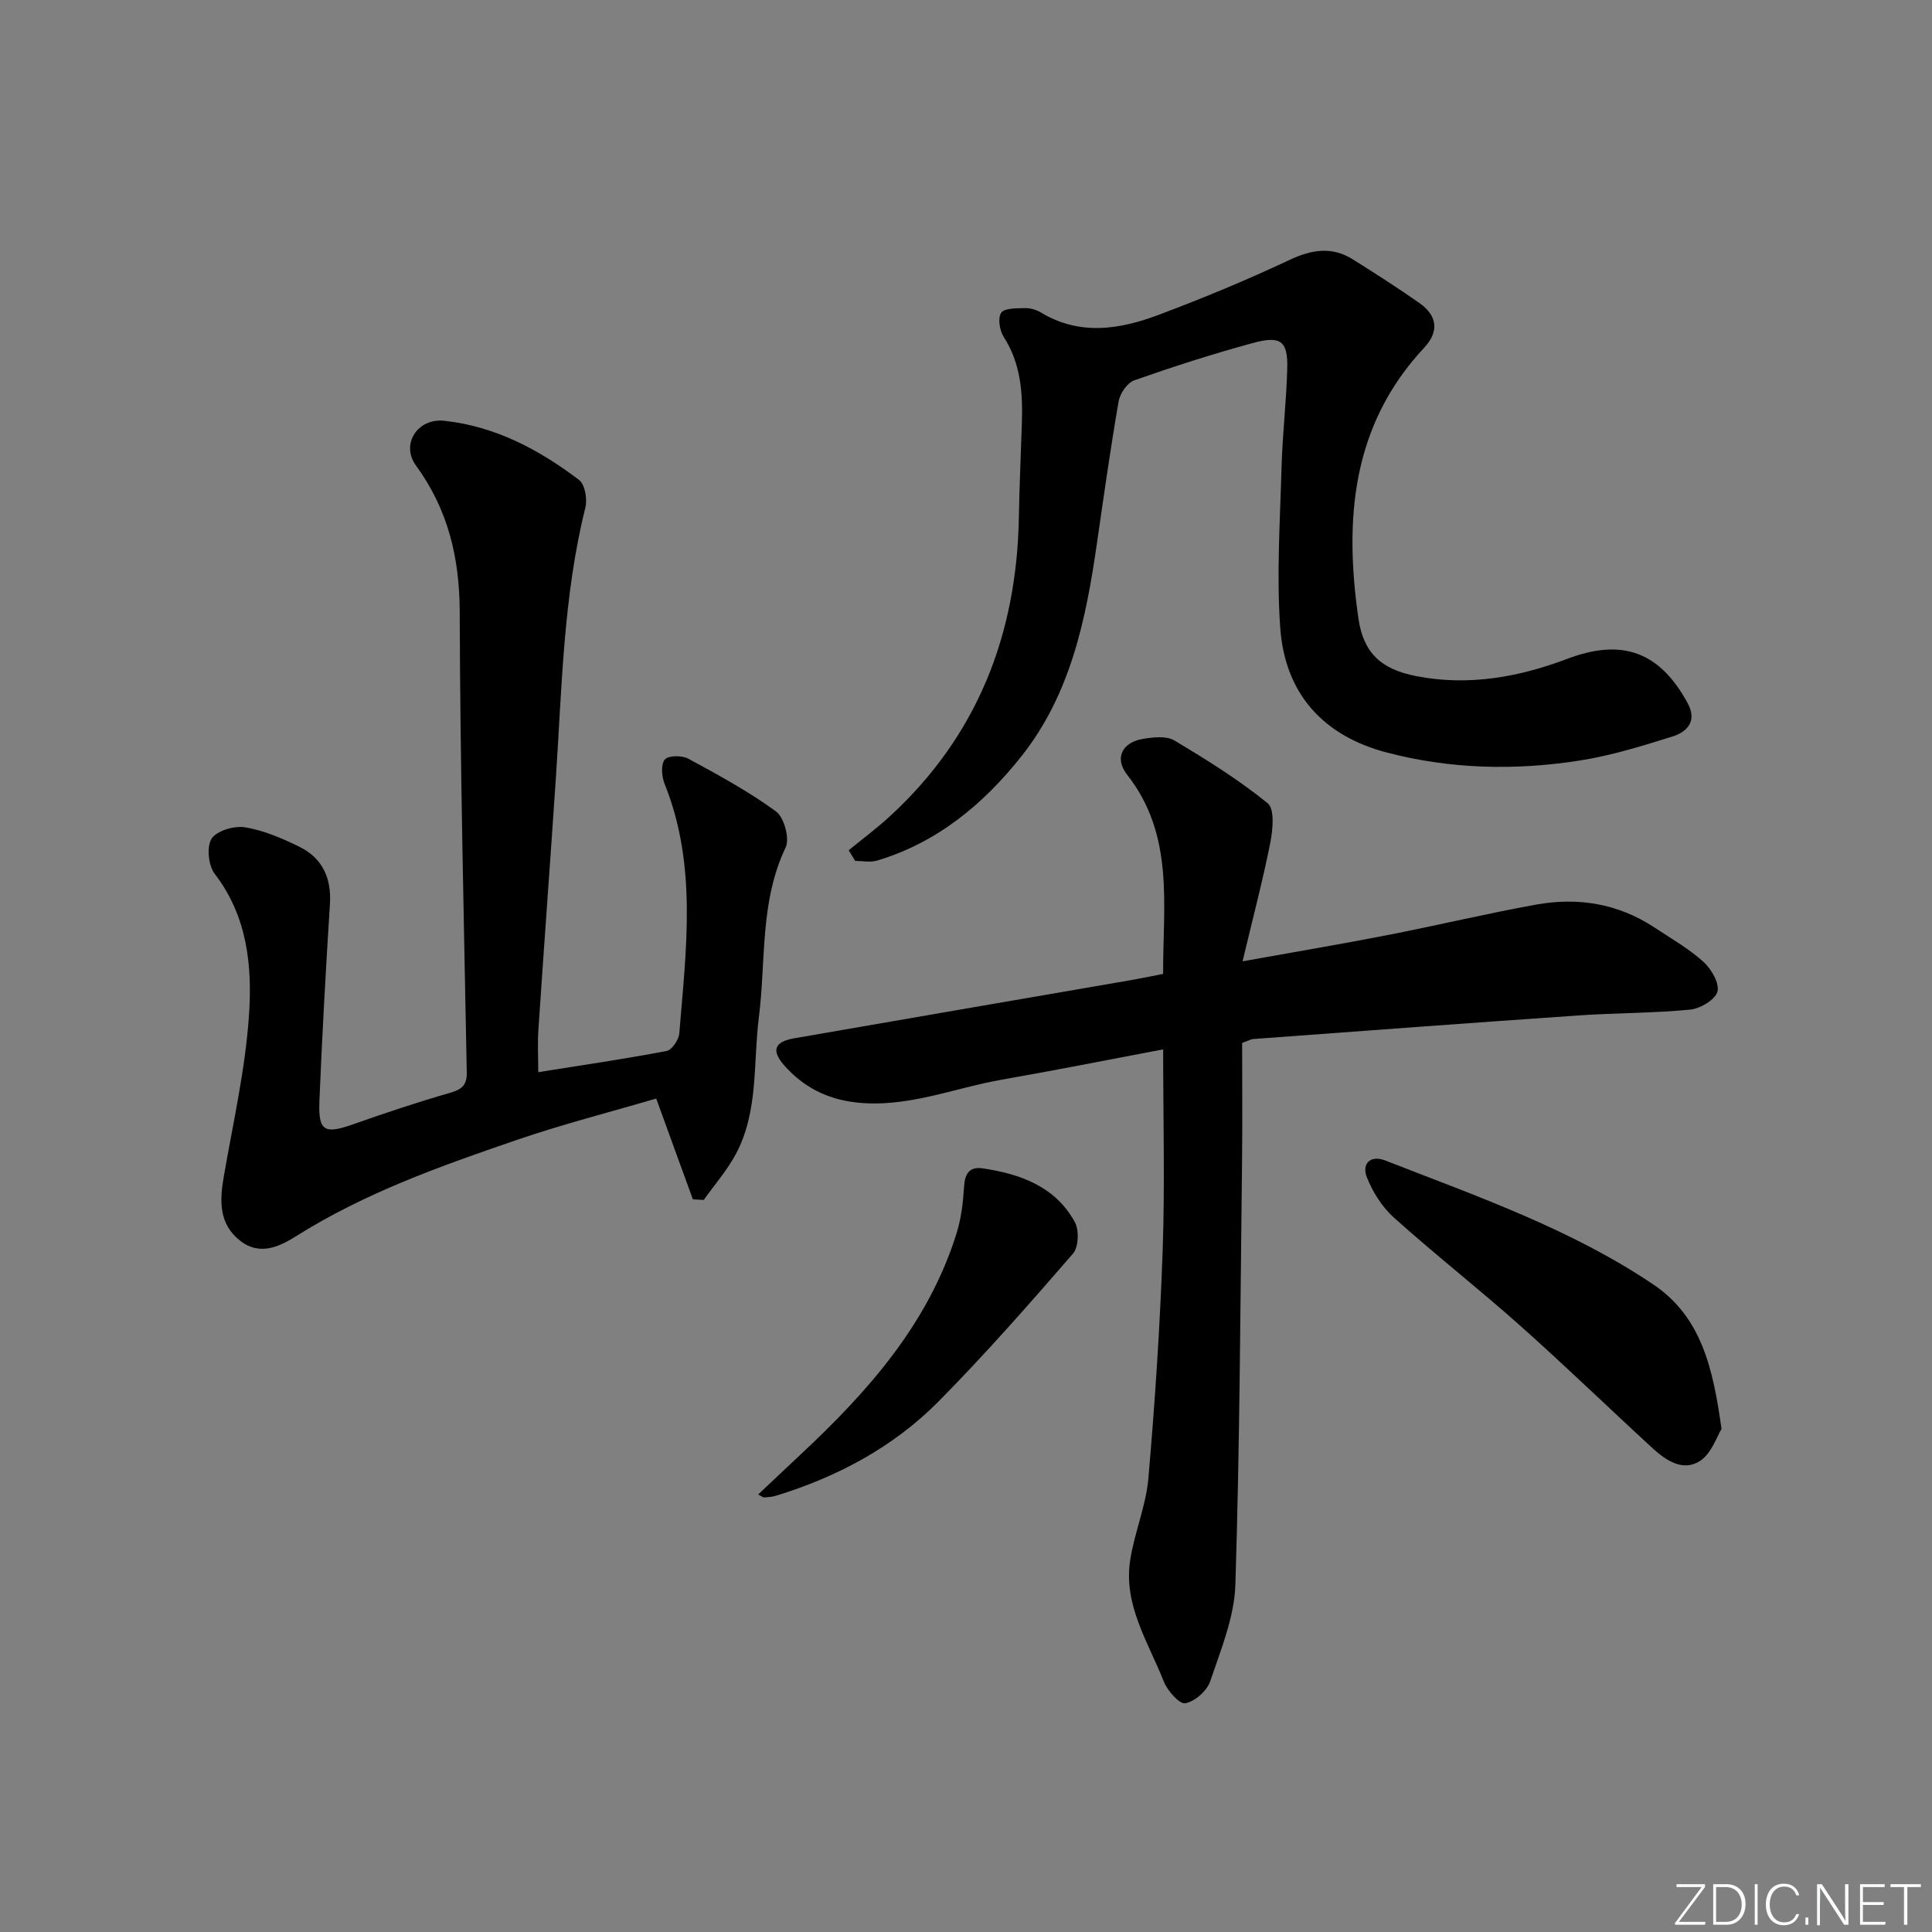
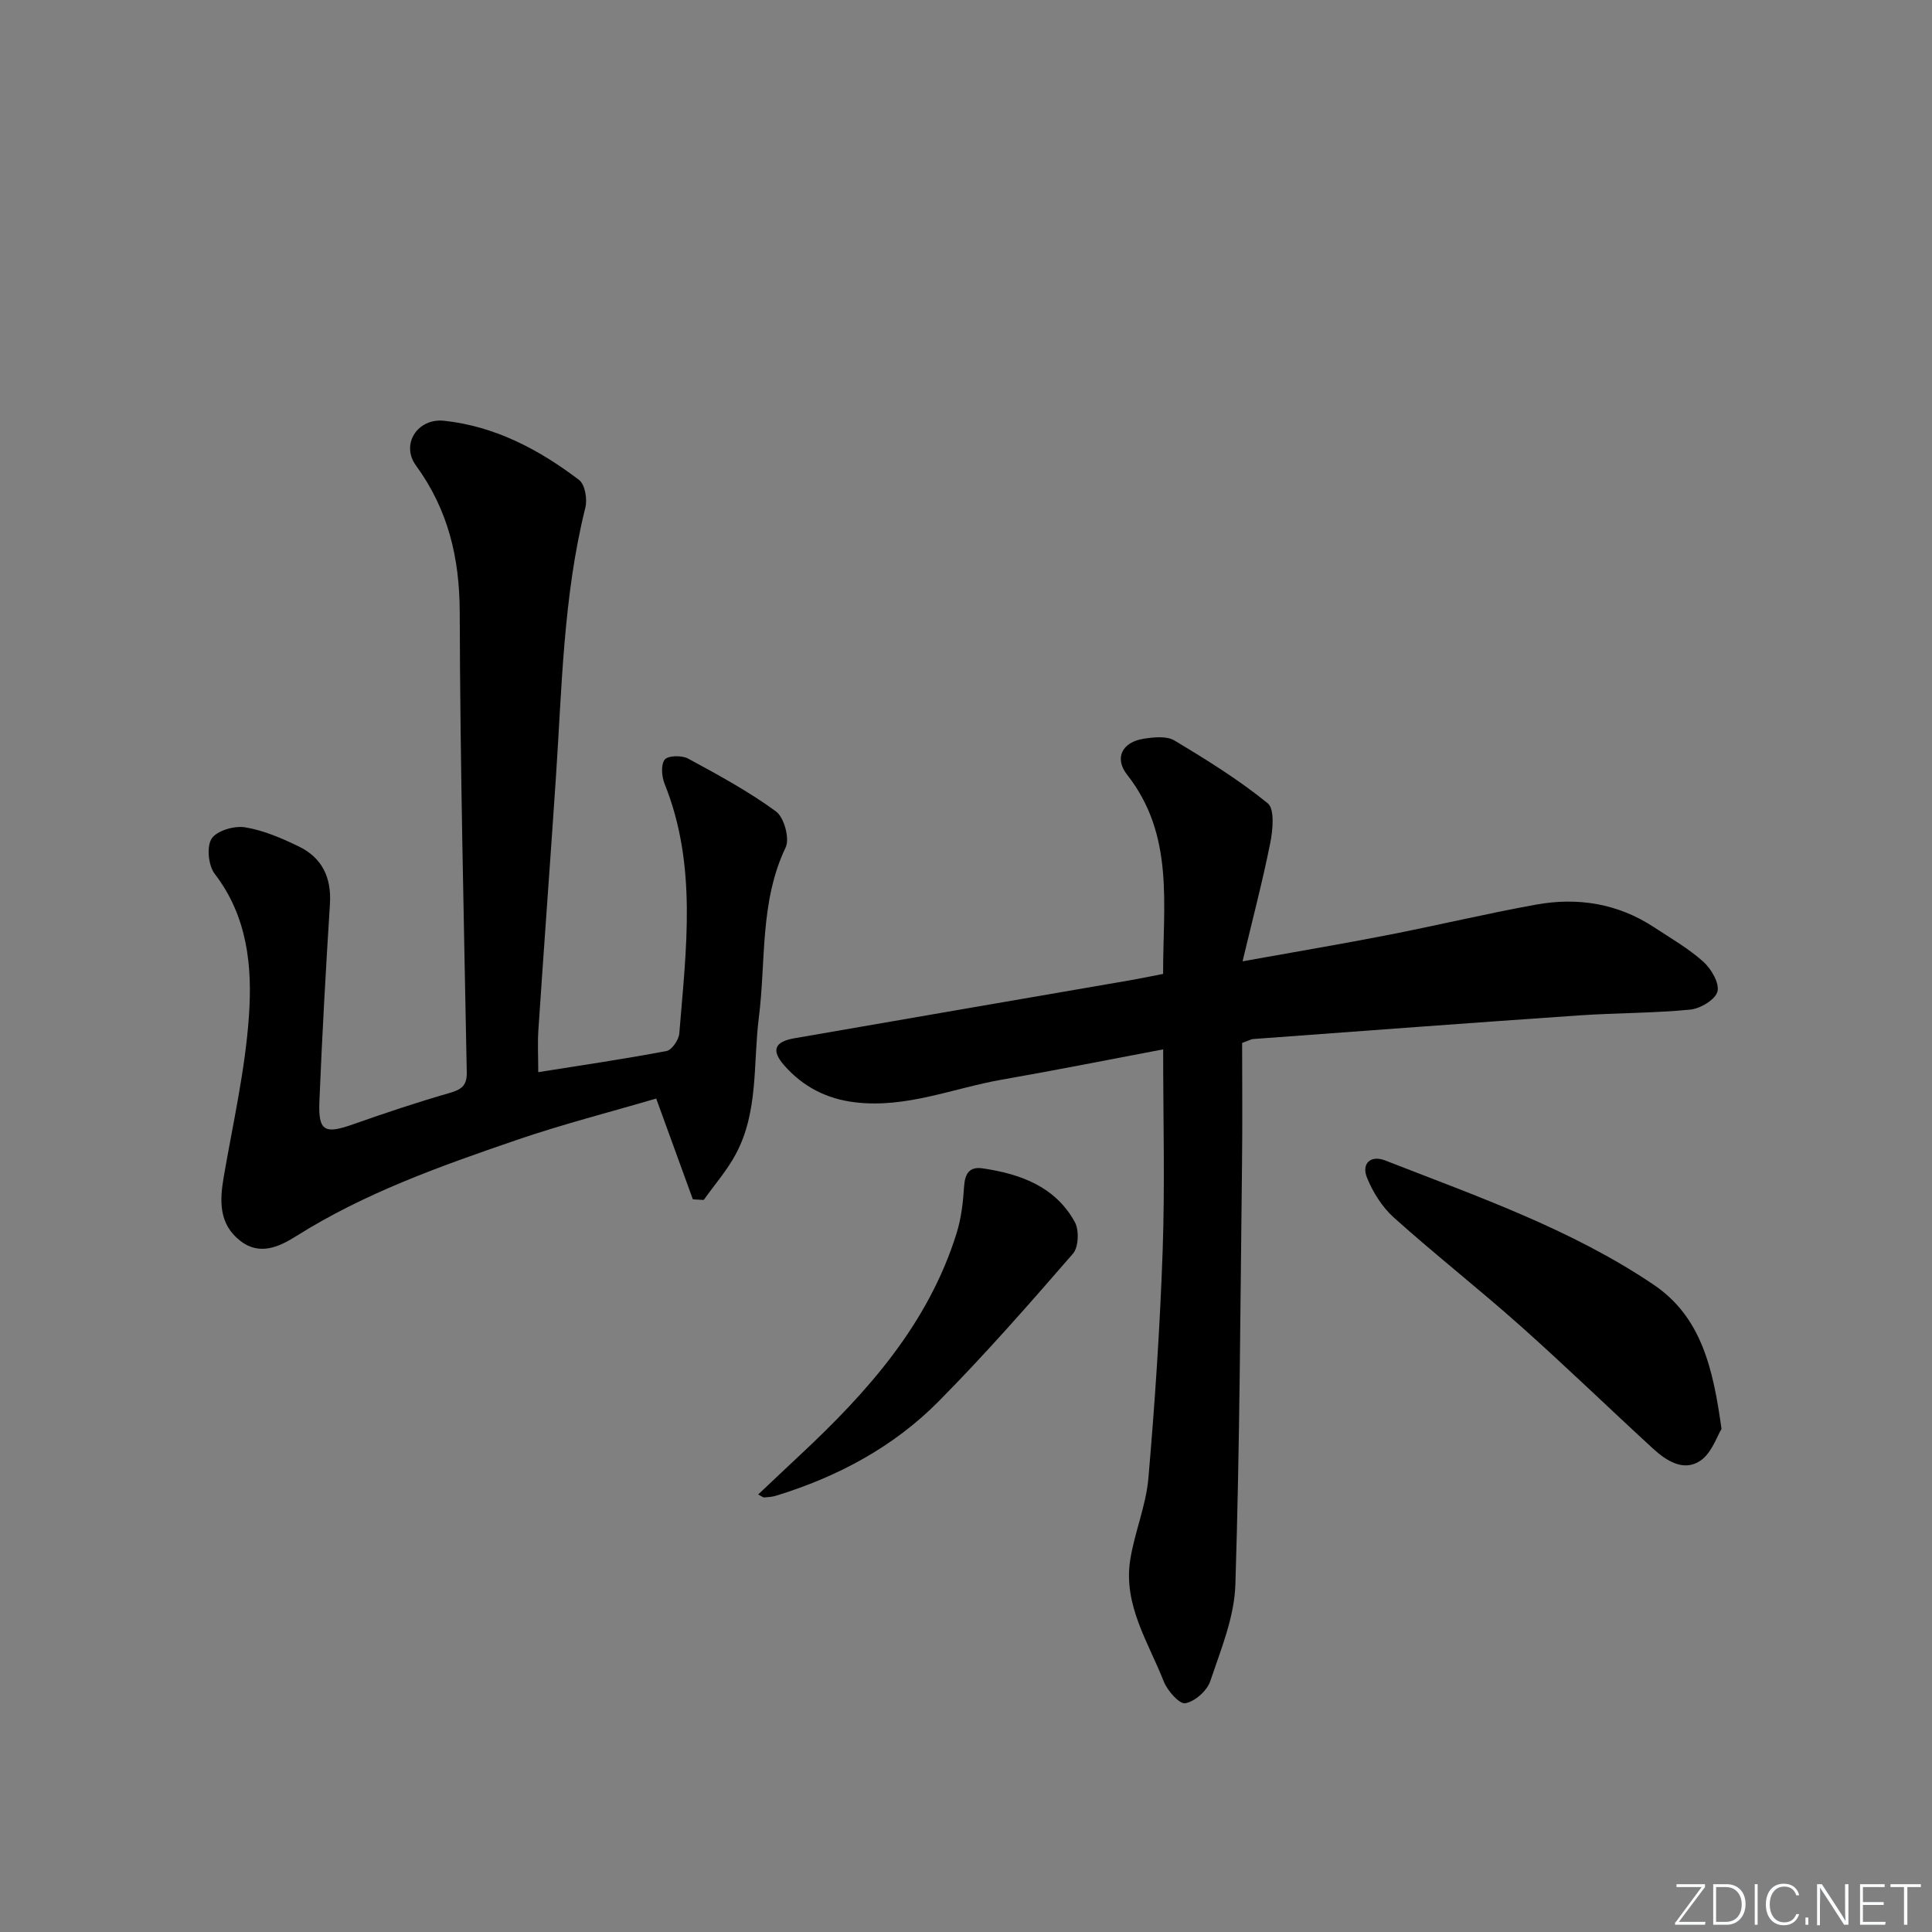
<svg xmlns="http://www.w3.org/2000/svg" enable-background="new 0 0 400 400" viewBox="0 0 400 400">
  <rect x="0" y="0" width="400" height="400" fill="#808080" stroke="none" />
  <g fill="#fafbfc">
    <path d="m346.9 398 5.4-7.3h-5.2v-.6h5.9v.6l-5.4 7.2h5.5l-.1.6h-6.2v-.5z" />
    <path d="m354.7 390.1h2.8c2.3 0 3.9 1.6 3.9 4.1s-1.6 4.3-3.9 4.3h-2.8zm.6 7.8h2c2.2 0 3.3-1.6 3.3-3.6 0-1.8-1-3.6-3.3-3.6h-2z" />
    <path d="m363.9 390.1v8.4h-.6v-8.4z" />
    <path d="m372.5 396.3c-.4 1.3-1.4 2.3-3.2 2.3-2.4 0-3.7-1.9-3.7-4.3 0-2.3 1.2-4.3 3.7-4.3 1.8 0 2.9 1 3.2 2.4h-.6c-.4-1.1-1.1-1.8-2.5-1.8-2.1 0-3 1.9-3 3.7s.9 3.7 3 3.7c1.4 0 2.1-.7 2.5-1.7z" />
    <path d="m373.8 398.5v-1.5h.6v1.5z" />
    <path d="m376.2 398.5v-8.4h1c1.3 2 4.4 6.7 4.9 7.6-.1-1.2-.1-2.4-.1-3.8v-3.8h.7v8.4h-.9c-1.2-1.9-4.4-6.8-5-7.7.1 1.1 0 2.3 0 3.9v3.9h-.6z" />
    <path d="m390 394.4h-4.3v3.5h4.7l-.1.6h-5.2v-8.4h5.1v.6h-4.5v3.1h4.3z" />
    <path d="m394.2 390.7h-2.8v-.6h6.3v.6h-2.8v7.8h-.7z" />
  </g>
  <path d="m111.44 221.98c8.99-1.43 17.81-2.72 26.56-4.38 1.1-.21 2.53-2.3 2.64-3.62 1.4-17.35 3.77-34.78-3.04-51.69-.61-1.51-.8-3.98.03-5.03.69-.86 3.54-.9 4.84-.2 6.22 3.37 12.49 6.77 18.18 10.93 1.69 1.23 2.89 5.62 2.01 7.46-5.38 11.27-4.06 23.44-5.55 35.22-1.2 9.49-.04 19.43-4.76 28.26-1.81 3.39-4.41 6.35-6.65 9.51-.75-.04-1.5-.08-2.25-.13-2.42-6.66-4.85-13.33-7.59-20.87-9.41 2.77-19.33 5.3-28.98 8.61-15.7 5.38-31.36 10.93-45.56 19.88-3.45 2.18-7.56 4.13-11.6.95-4.42-3.47-4.26-8.22-3.4-13.21 1.91-11.09 4.45-22.15 5.22-33.32.71-10.23-.27-20.57-7.08-29.42-1.32-1.72-1.72-5.61-.65-7.29 1.06-1.65 4.67-2.71 6.89-2.36 3.85.62 7.62 2.25 11.18 3.98 4.82 2.34 6.77 6.44 6.43 11.89-.86 13.6-1.62 27.21-2.18 40.82-.26 6.28 1.06 6.9 7.05 4.78 6.56-2.32 13.17-4.52 19.85-6.45 2.44-.7 3.66-1.47 3.61-4.25-.6-31.77-1.37-63.54-1.46-95.31-.03-11.27-2.4-21.23-9.07-30.38-3.17-4.34.3-9.85 5.88-9.24 10.49 1.13 19.64 5.96 27.91 12.26 1.22.93 1.73 3.97 1.29 5.72-4.61 18.53-4.85 37.51-6.13 56.38-1.16 17.24-2.44 34.47-3.59 51.71-.19 2.78-.03 5.58-.03 8.79z" fill="#010000" />
  <path d="m257.17 215.93c0 8.15.08 16.46-.02 24.76-.35 29.14-.46 58.29-1.38 87.41-.21 6.73-3.01 13.46-5.21 19.99-.67 1.98-3.18 4.2-5.16 4.55-1.23.22-3.71-2.62-4.47-4.54-3.19-8.1-8.37-15.8-6.94-25.07.88-5.71 3.27-11.24 3.77-16.96 1.36-15.71 2.41-31.47 2.96-47.23.47-13.59.1-27.2.1-41.58-11.02 2.08-22.16 4.31-33.34 6.26-10.09 1.76-19.78 5.96-30.38 4.71-5.95-.7-10.8-3.21-14.69-7.6-2.78-3.14-2.11-4.95 2.07-5.67 23.19-4.04 46.4-8.01 69.59-12.02 2.12-.37 4.22-.81 6.74-1.3-.05-14.26 2.4-28.71-7.45-41.24-2.72-3.46-1.01-6.77 3.42-7.45 2.08-.32 4.72-.62 6.35.35 6.67 3.99 13.33 8.13 19.34 13.01 1.46 1.19 1.06 5.5.53 8.18-1.57 7.88-3.63 15.67-5.74 24.54 10.96-1.97 20.53-3.58 30.05-5.44 10.26-2 20.44-4.44 30.72-6.3 8.63-1.56 16.92-.24 24.4 4.67 3.47 2.29 7.14 4.39 10.21 7.14 1.65 1.47 3.39 4.45 2.94 6.19-.43 1.67-3.55 3.54-5.64 3.74-7.59.74-15.26.67-22.89 1.19-22.54 1.55-45.06 3.24-67.59 4.9-.31 0-.61.19-2.29.81z" fill="#010000" />
-   <path d="m175.71 176.04c2.8-2.3 5.72-4.47 8.39-6.91 18.25-16.7 26.44-37.76 26.85-62.19.11-6.48.42-12.96.62-19.44.19-6.21-.22-12.24-3.76-17.74-.85-1.33-1.27-3.91-.53-5 .67-.99 3.18-.92 4.88-.97 1.11-.03 2.38.32 3.33.9 8.05 4.87 16.33 3.53 24.39.5 9.15-3.44 18.21-7.19 27.05-11.35 4.63-2.18 8.81-2.87 13.18-.13 4.64 2.91 9.25 5.87 13.74 9.01 3.7 2.59 4.18 5.87 1.02 9.26-15.06 16.13-16.56 35.58-13.63 56.03 1.03 7.17 4.69 10.57 12.05 11.99 10.78 2.08 21.18.2 31.24-3.61 11.26-4.26 19.07-1.51 24.88 9.19 2.02 3.71-.08 5.95-3.16 6.91-6.3 1.97-12.68 3.95-19.18 4.97-13.39 2.1-26.84 1.79-40.02-1.68-13.07-3.44-21.01-12.14-21.99-25.79-.79-11.03-.03-22.18.27-33.27.19-6.8 1-13.59 1.18-20.39.15-5.68-1.3-6.89-7.01-5.34-8.32 2.25-16.55 4.9-24.68 7.76-1.44.51-2.94 2.72-3.22 4.35-1.7 9.8-3.09 19.66-4.51 29.51-2.27 15.74-5.47 31.22-15.68 44.05-7.88 9.91-17.43 17.81-29.85 21.52-1.38.41-2.99.06-4.5.06-.44-.72-.89-1.46-1.35-2.2z" fill="#010000" />
  <path d="m356.42 295.85c-.93 1.49-2.02 4.97-4.37 6.57-3.48 2.35-7.06.02-9.84-2.53-9.19-8.43-18.14-17.12-27.46-25.41-8.56-7.63-17.61-14.72-26.15-22.38-2.44-2.19-4.39-5.29-5.61-8.36-1.12-2.84.78-4.66 3.82-3.47 19.01 7.43 38.38 14.15 55.48 25.66 9.88 6.64 12.37 17.17 14.13 29.92z" fill="#010000" />
  <path d="m156.97 309.42c2.99-2.82 5.84-5.53 8.71-8.21 13.97-13.04 26.51-27.11 32.36-45.85.97-3.09 1.36-6.42 1.56-9.67.17-2.72 1.1-4.2 3.88-3.79 7.81 1.16 14.99 3.76 19.04 11.09.93 1.67.8 5.21-.37 6.56-9.03 10.41-18.13 20.79-27.81 30.58-9.36 9.46-20.93 15.63-33.66 19.54-.78.24-1.62.3-2.44.36-.26.02-.53-.24-1.27-.61z" fill="#010000" />
</svg>